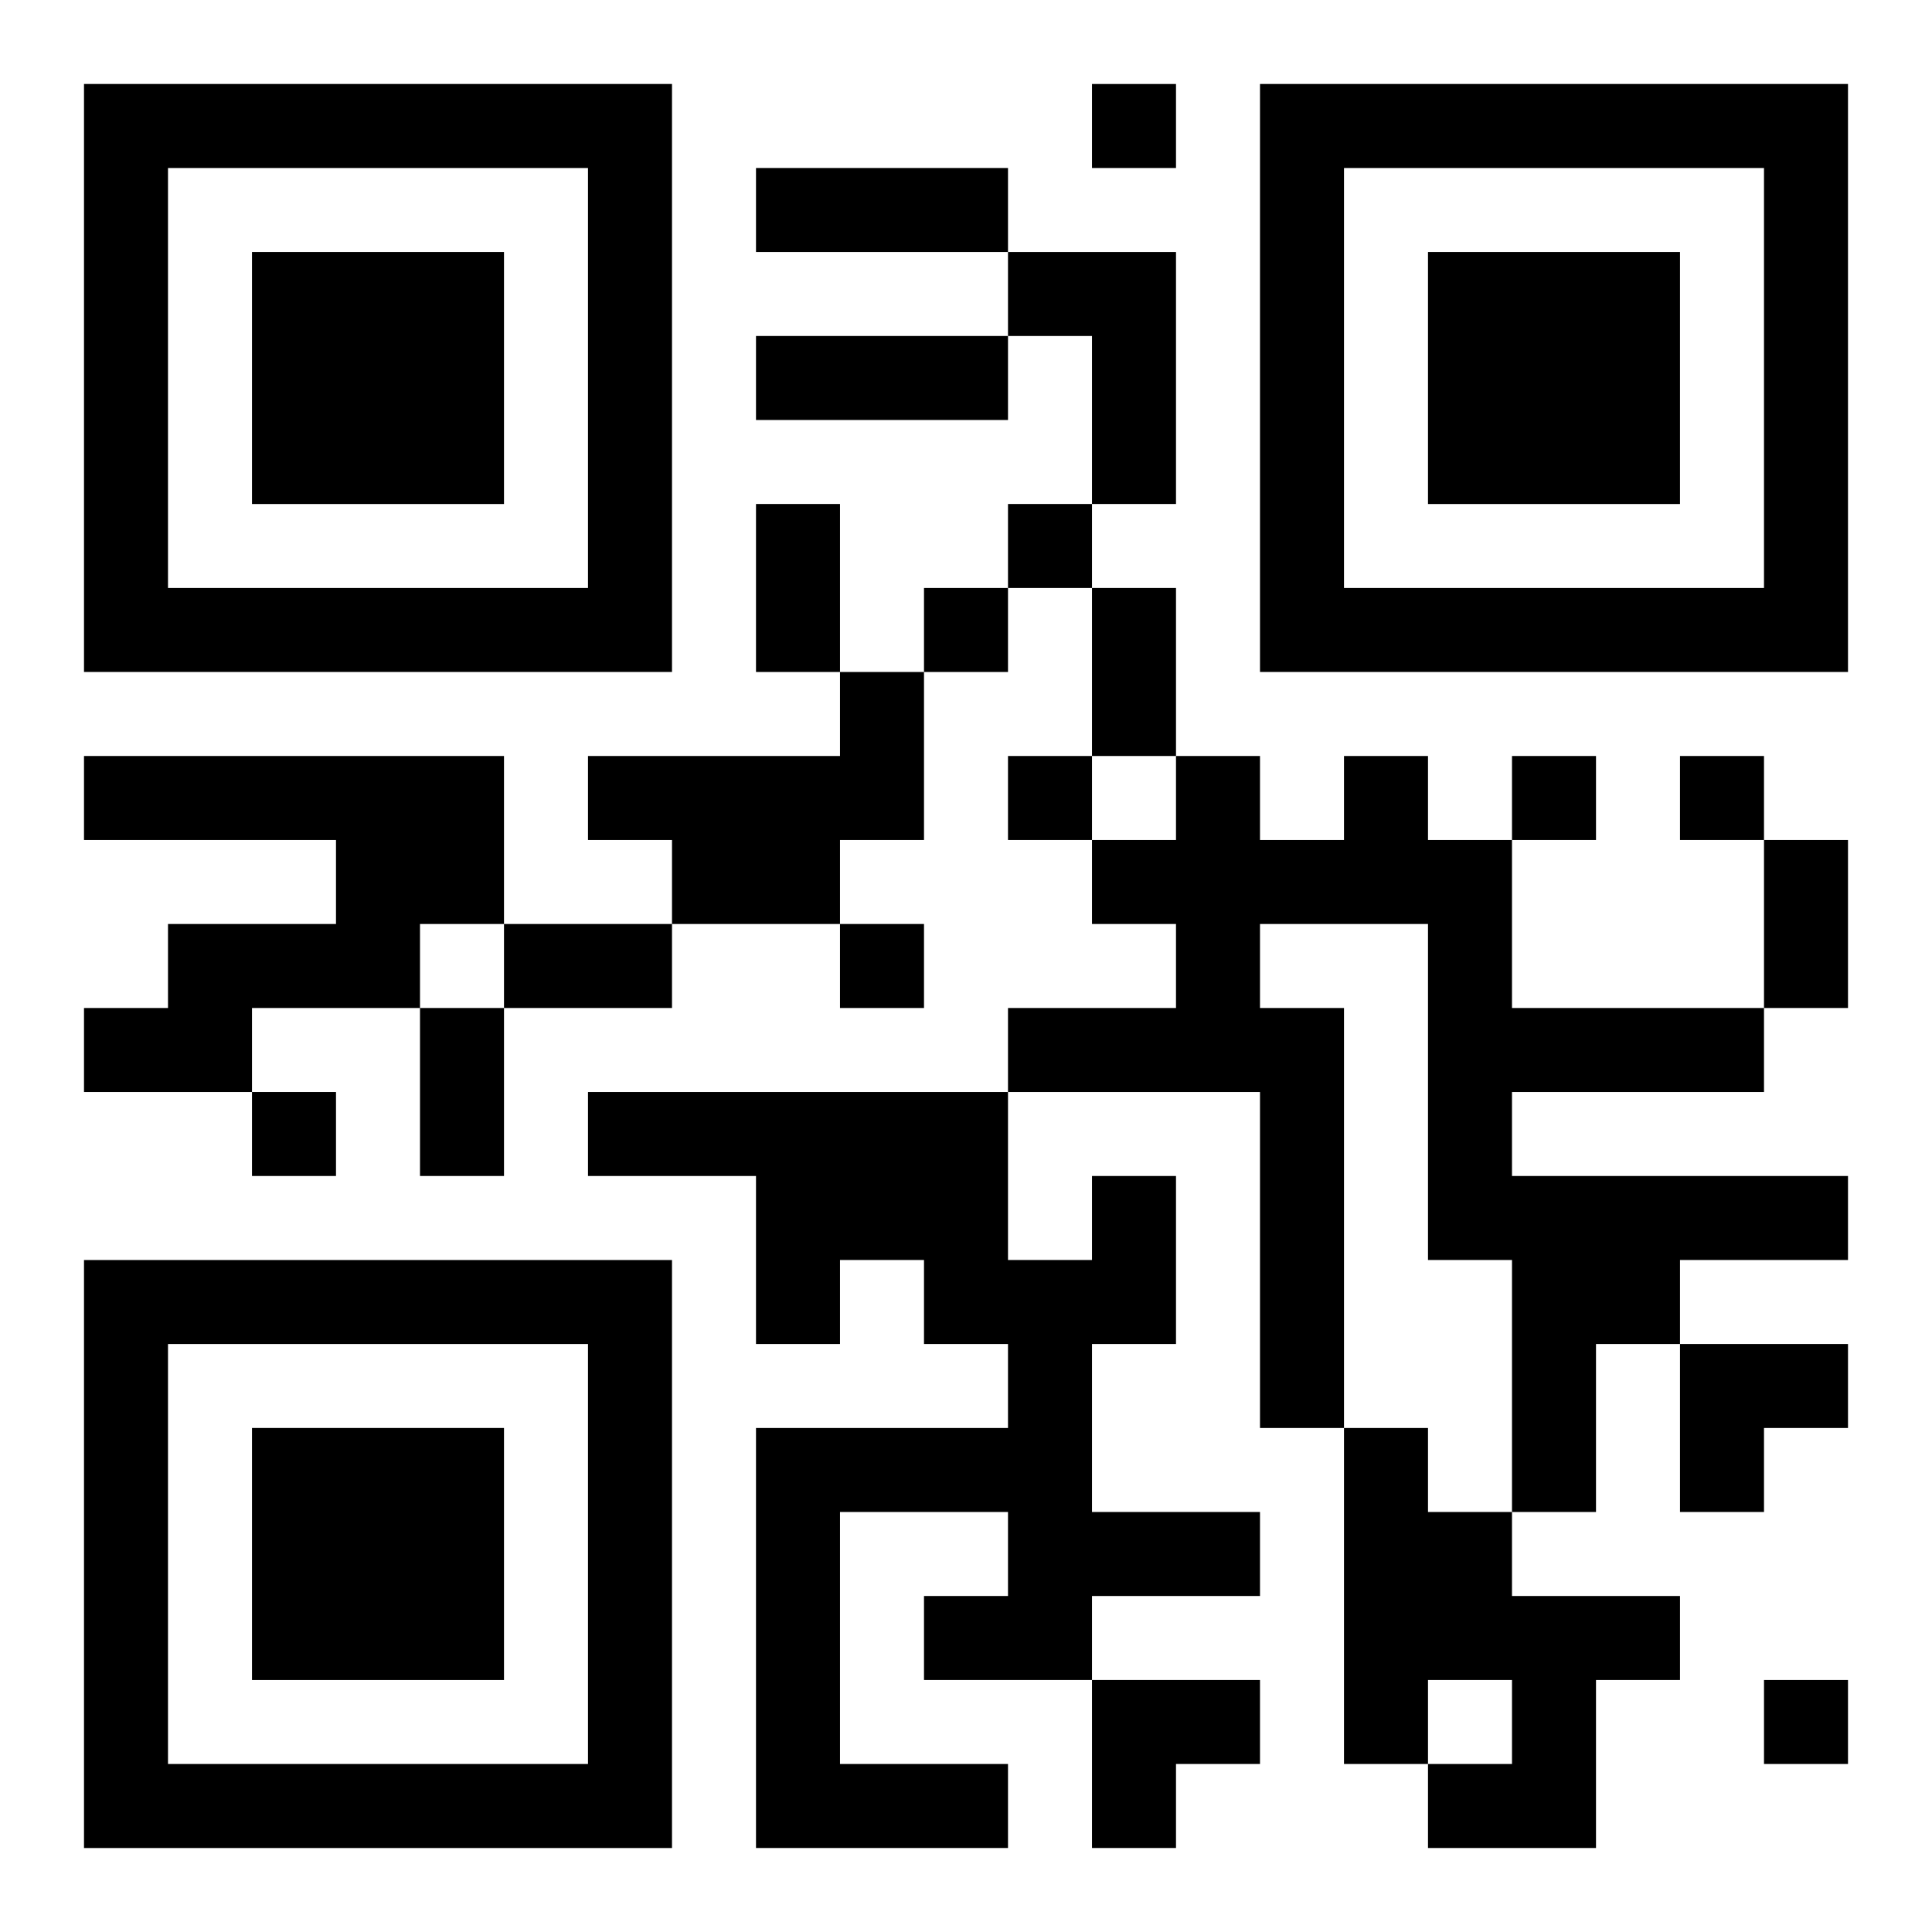
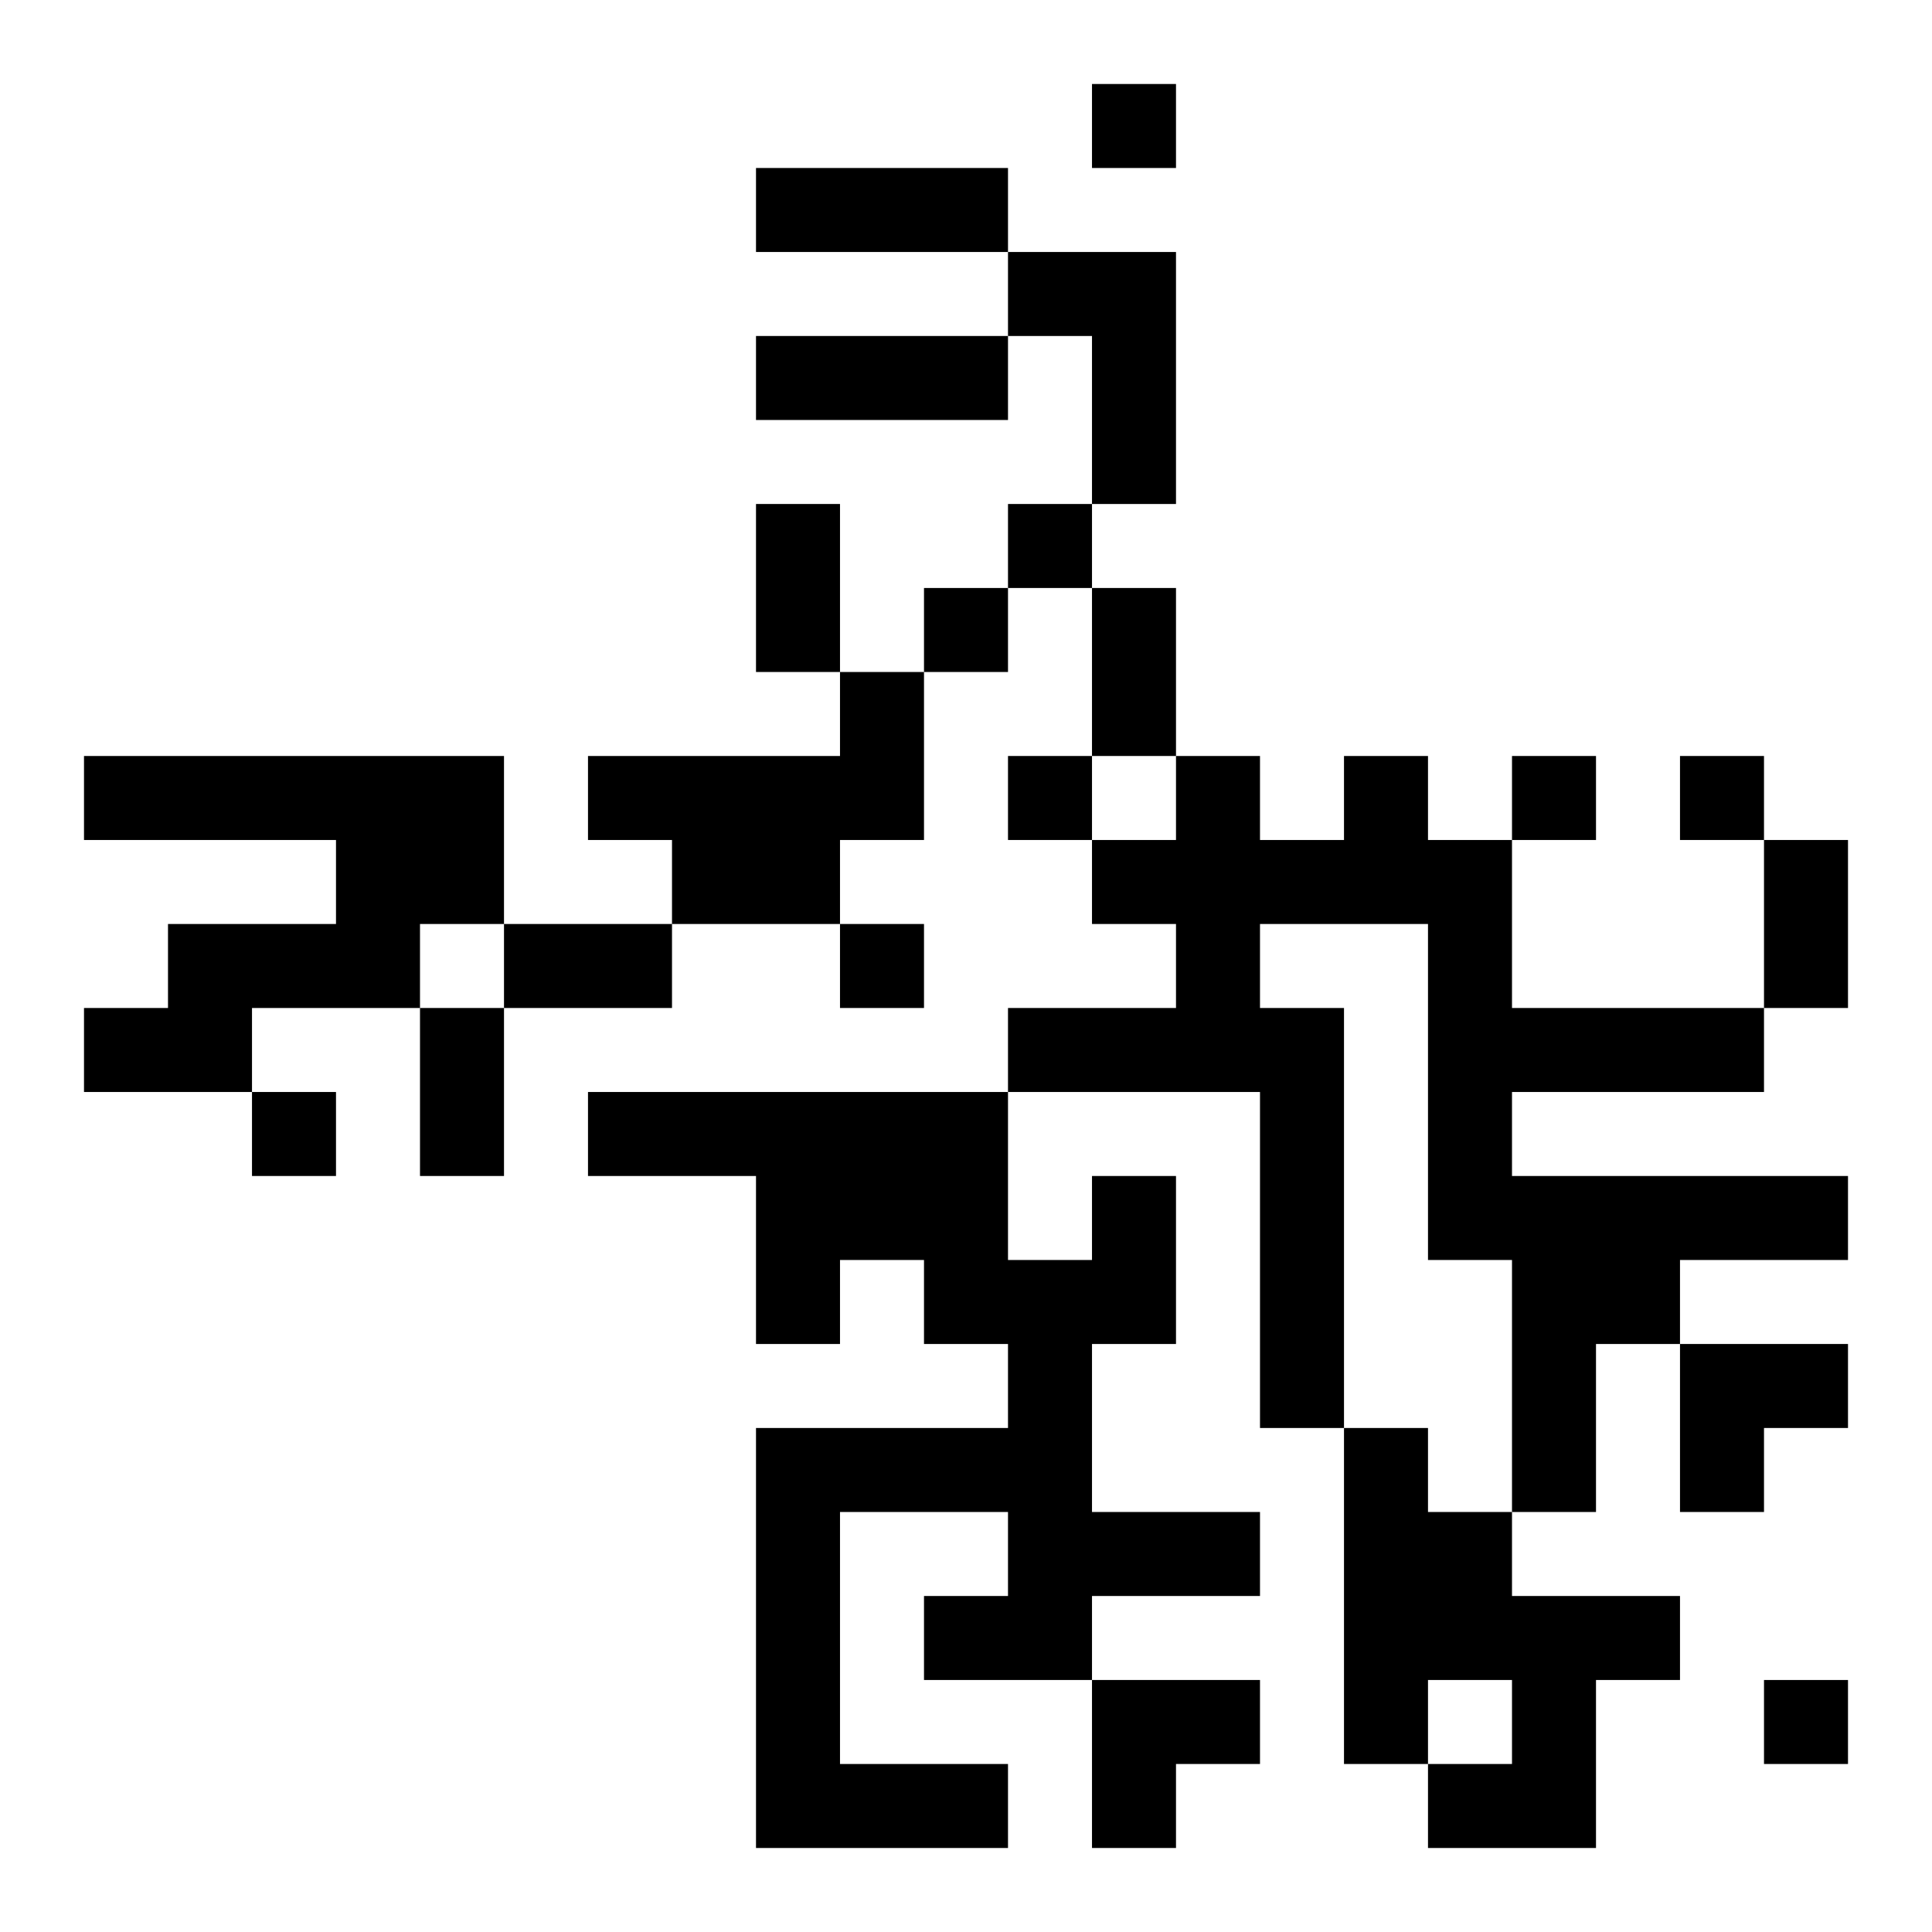
<svg xmlns="http://www.w3.org/2000/svg" xmlns:xlink="http://www.w3.org/1999/xlink" width="250" height="250" baseProfile="full" version="1.1" viewBox="-1 -1 23 23">
  <symbol id="a">
-     <path d="m0 7v7h7v-7h-7zm1 1h5v5h-5v-5zm1 1v3h3v-3h-3z" />
-   </symbol>
+     </symbol>
  <use y="-7" xlink:href="#a" />
  <use y="7" xlink:href="#a" />
  <use x="14" y="-7" xlink:href="#a" />
  <path d="m11 2h2v3h-1v-2h-1v-1m-2 5h1v2h-1v1h-2v-1h-1v-1h3v-1m-9 1h5v2h-1v1h-2v1h-2v-1h1v-1h2v-1h-3v-1m15 0h1v1h1v2h3v1h-3v1h4v1h-2v1h-1v2h-1v-3h-1v-4h-2v1h1v5h-1v-4h-3v-1h2v-1h-1v-1h1v-1h1v1h1v-1m-3 5h1v2h-1v2h2v1h-2v1h-2v-1h1v-1h-2v3h2v1h-3v-5h3v-1h-1v-1h-1v1h-1v-2h-2v-1h5v2h1v-1m3 3h1v1h1v1h2v1h-1v2h-2v-1h1v-1h-1v1h-1v-4m-3-16v1h1v-1h-1m-1 5v1h1v-1h-1m-1 1v1h1v-1h-1m1 2v1h1v-1h-1m6 0v1h1v-1h-1m2 0v1h1v-1h-1m-10 2v1h1v-1h-1m-7 2v1h1v-1h-1m18 7v1h1v-1h-1m-12-18h3v1h-3v-1m0 2h3v1h-3v-1m0 2h1v2h-1v-2m4 1h1v2h-1v-2m8 3h1v2h-1v-2m-15 1h2v1h-2v-1m-1 1h1v2h-1v-2m15 4h2v1h-1v1h-1zm-7 4h2v1h-1v1h-1z" />
</svg>